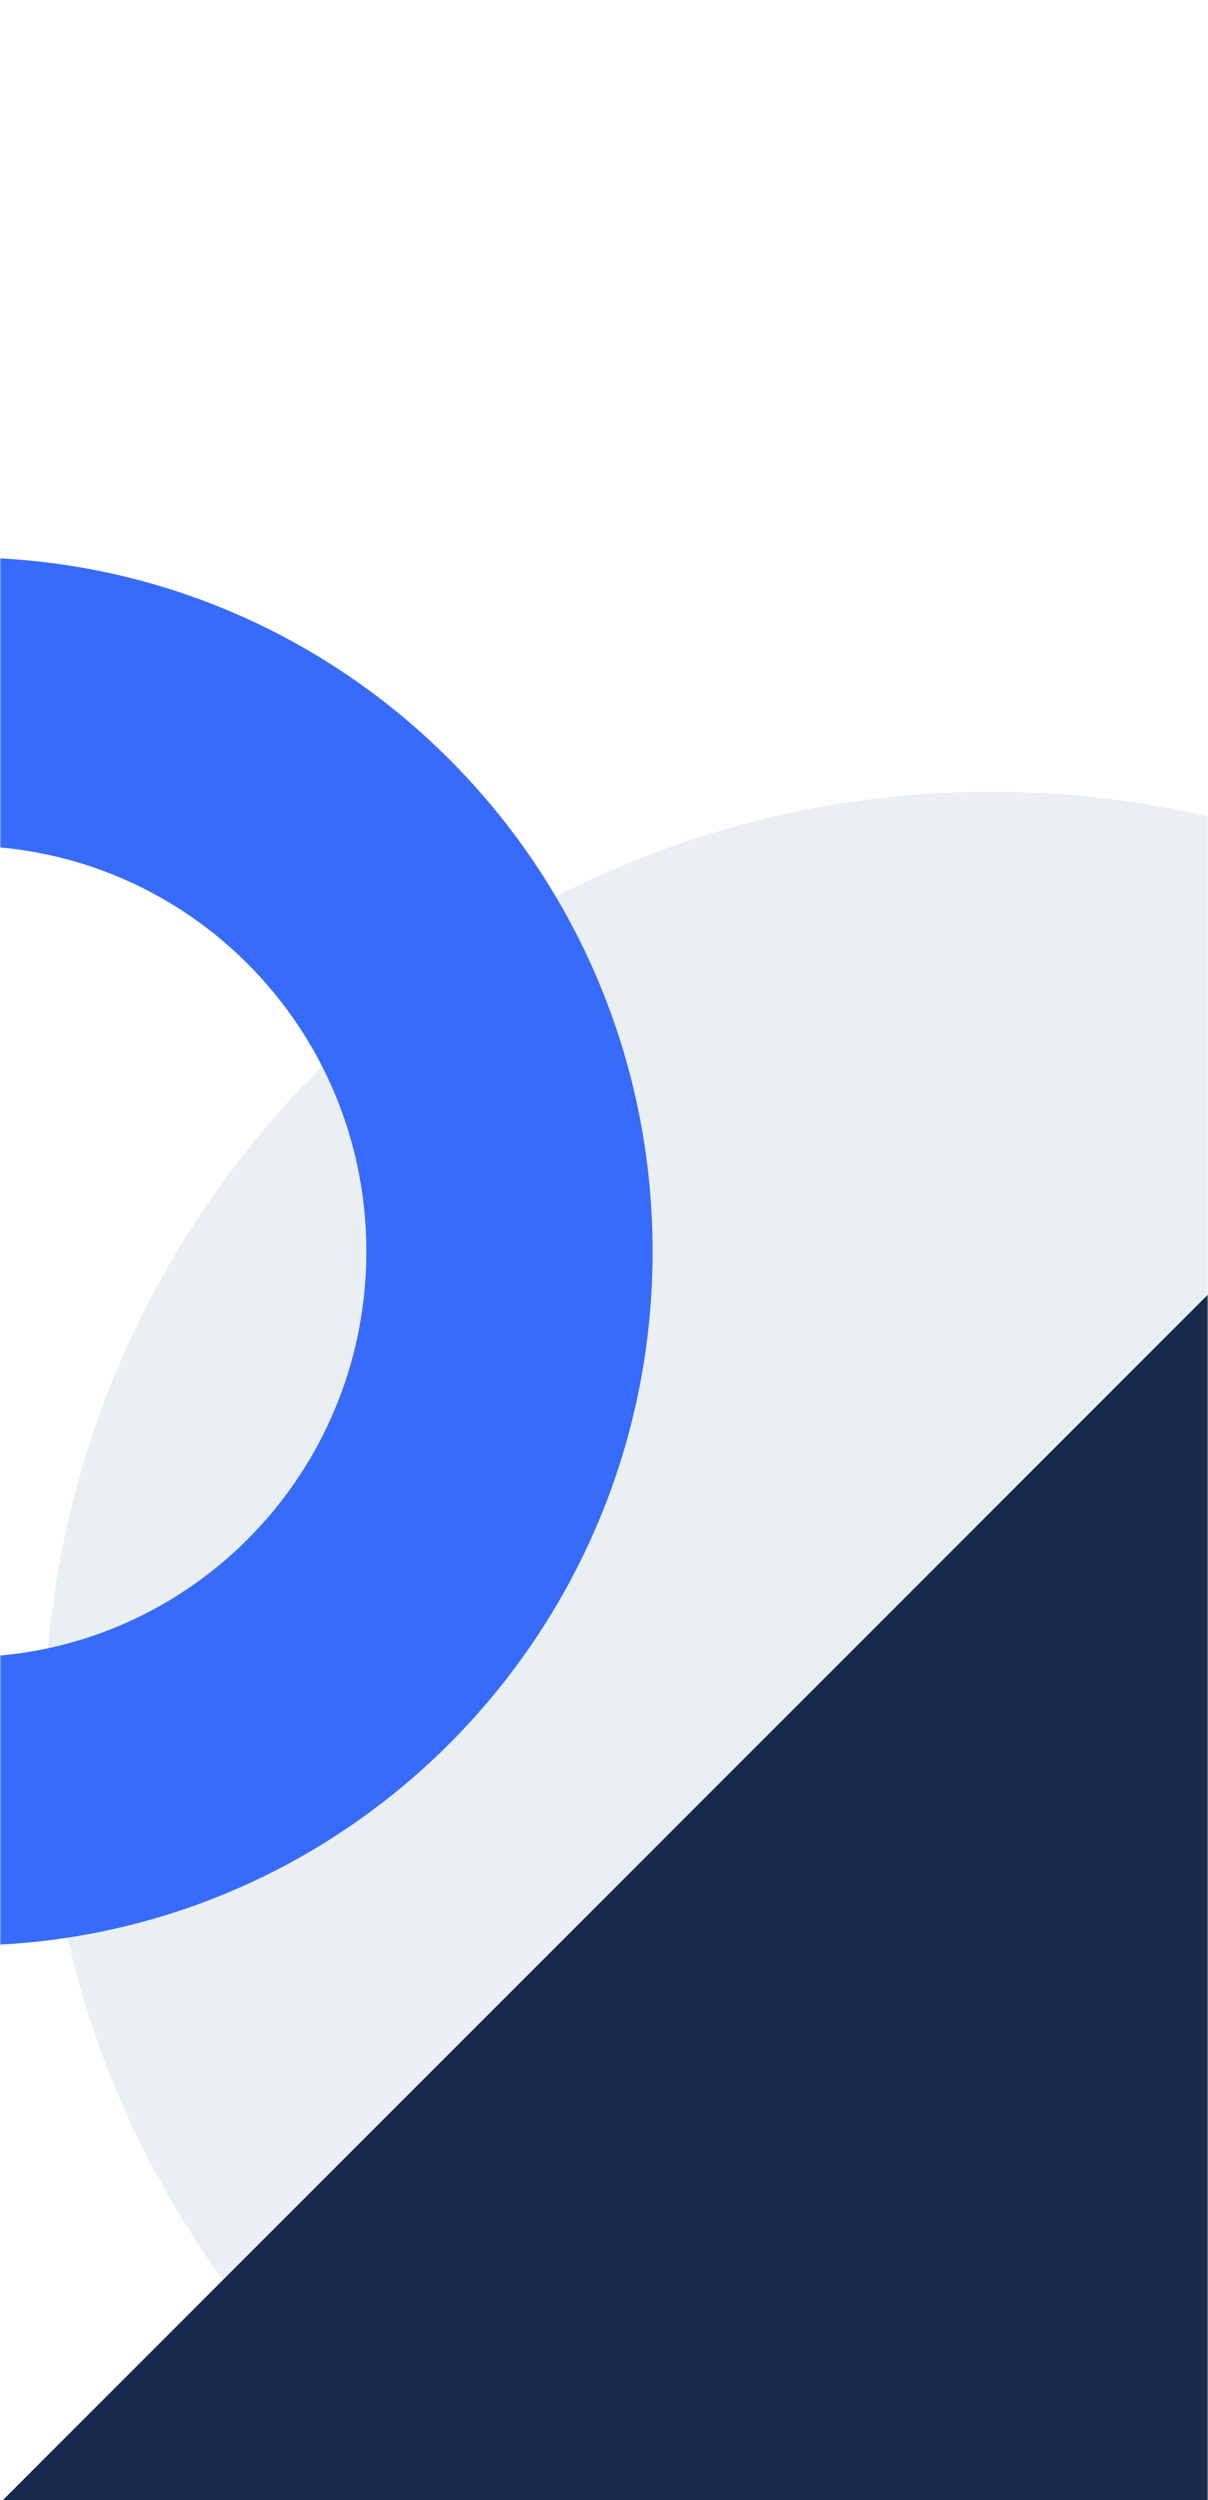
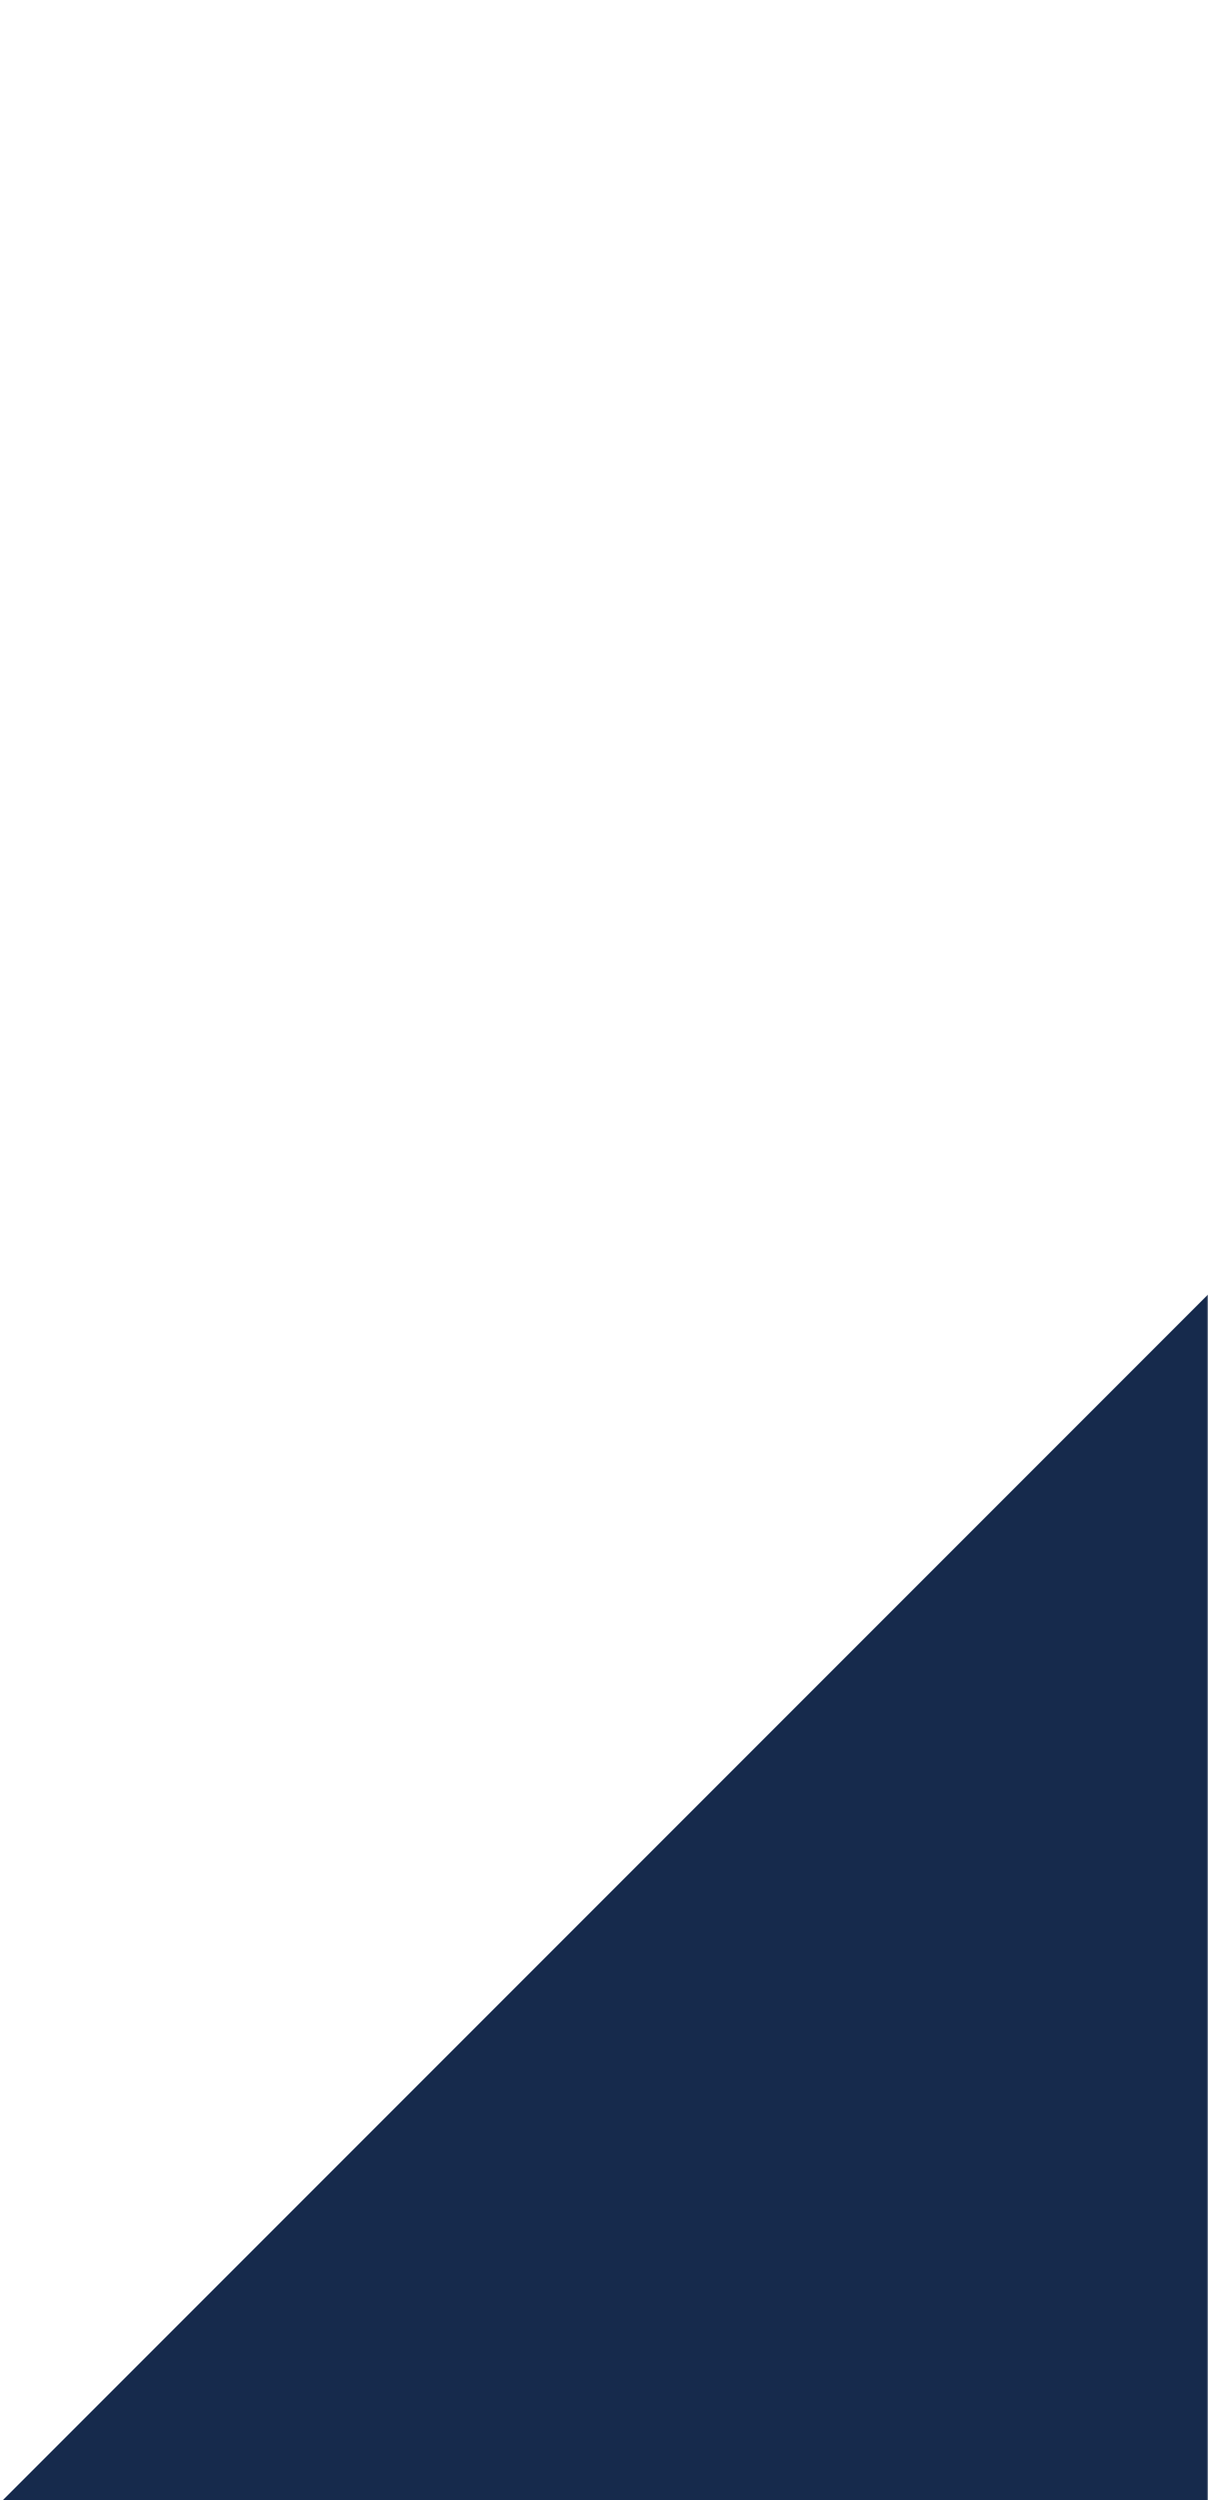
<svg xmlns="http://www.w3.org/2000/svg" xmlns:xlink="http://www.w3.org/1999/xlink" width="435" height="900" viewBox="0 0 435 900">
  <rect x="0" y="0" width="435" height="900" fill="#808080" stroke="none" />
  <defs>
    <path id="a" d="M0 0h435v901H0z" />
  </defs>
  <g fill="none" fill-rule="evenodd">
    <mask id="b" fill="#fff">
      <use xlink:href="#a" />
    </mask>
    <use fill="#FFF" xlink:href="#a" />
    <g mask="url(#b)">
-       <path fill="#E9EFF2" d="M16 623c0-186.579 152.536-338 341-338 188.235 0 341 151.421 341 338 0 186.806-152.765 338-341 338-188.464 0-341-151.194-341-338" />
-       <path fill="#376BFB" d="M235 450.503C235 584.059 130.974 693.09 0 700V595.95c74.05-6.685 131.935-69.19 131.935-145.447C131.935 374.318 74.05 311.74 0 305.055V201c130.974 6.916 235 116.02 235 249.503" />
      <path fill="#162A4C" d="M808 93v808H0z" />
    </g>
  </g>
</svg>